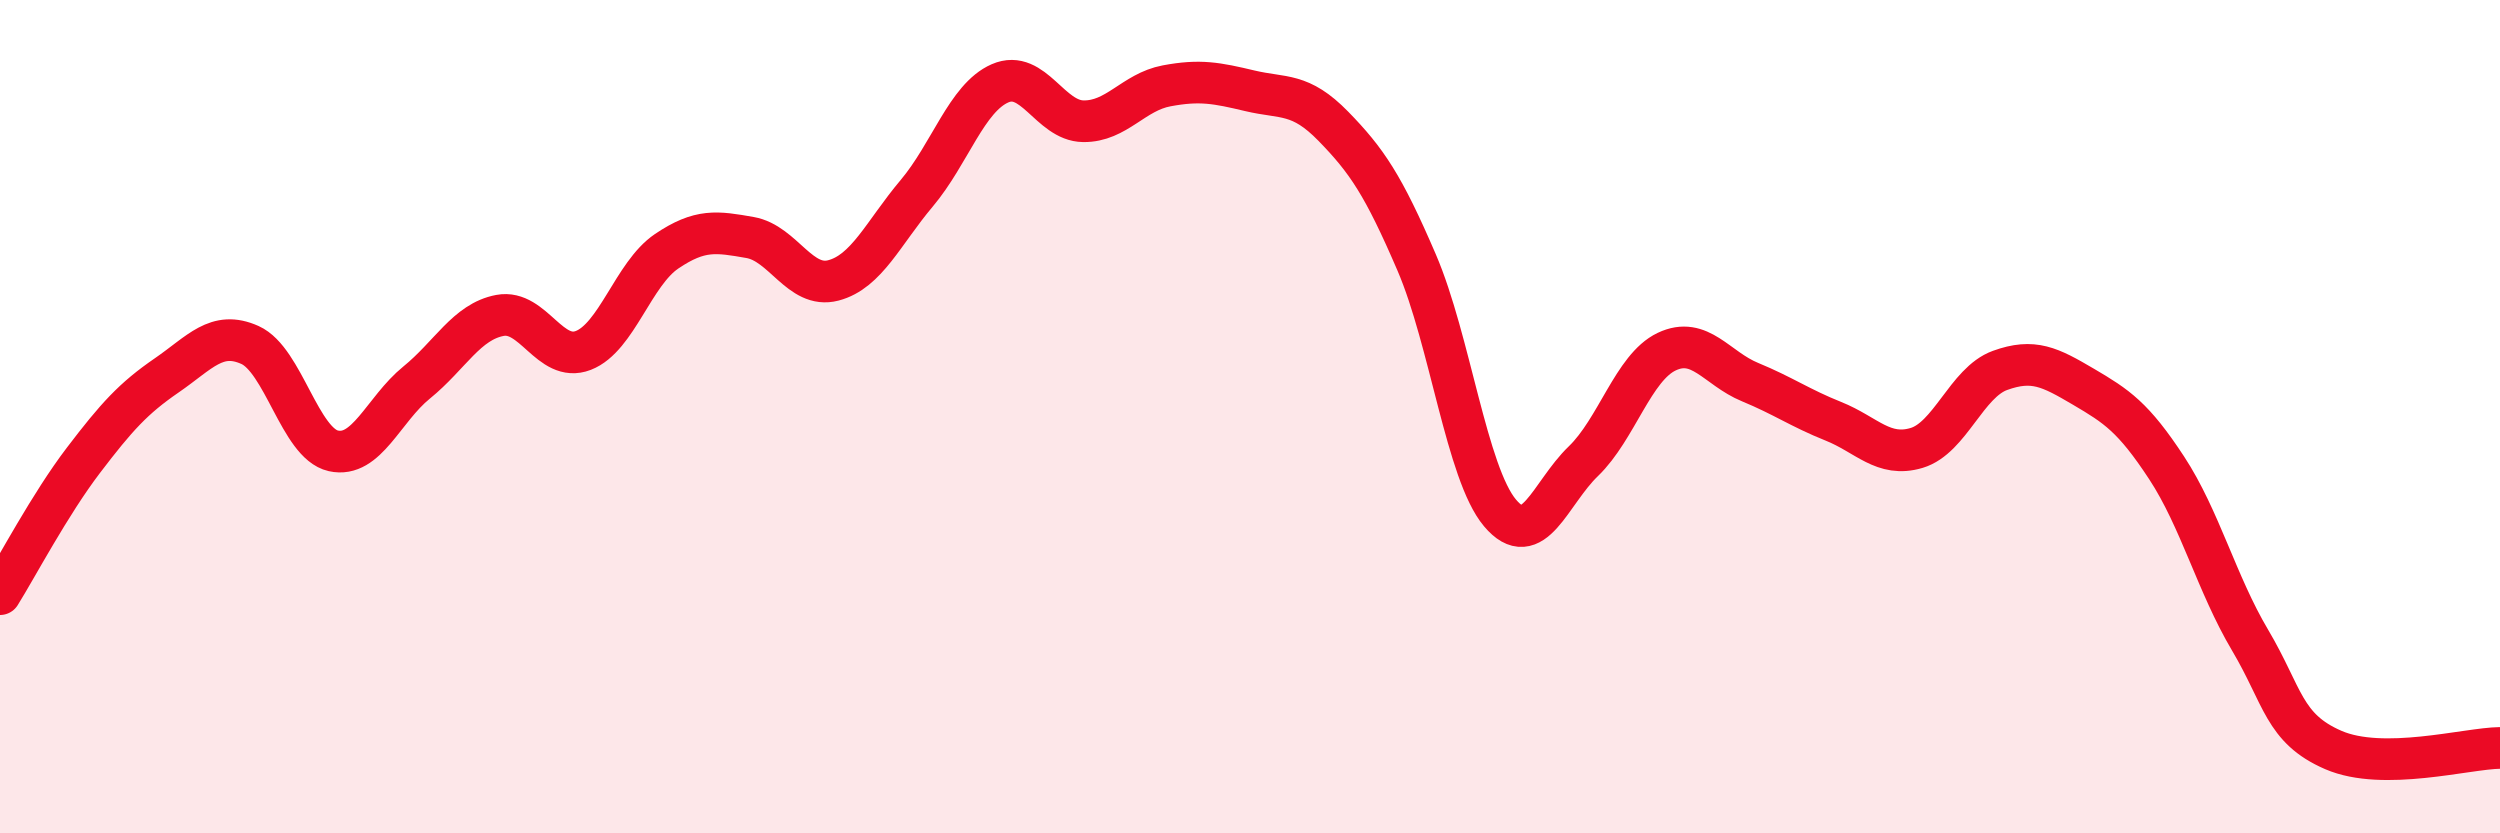
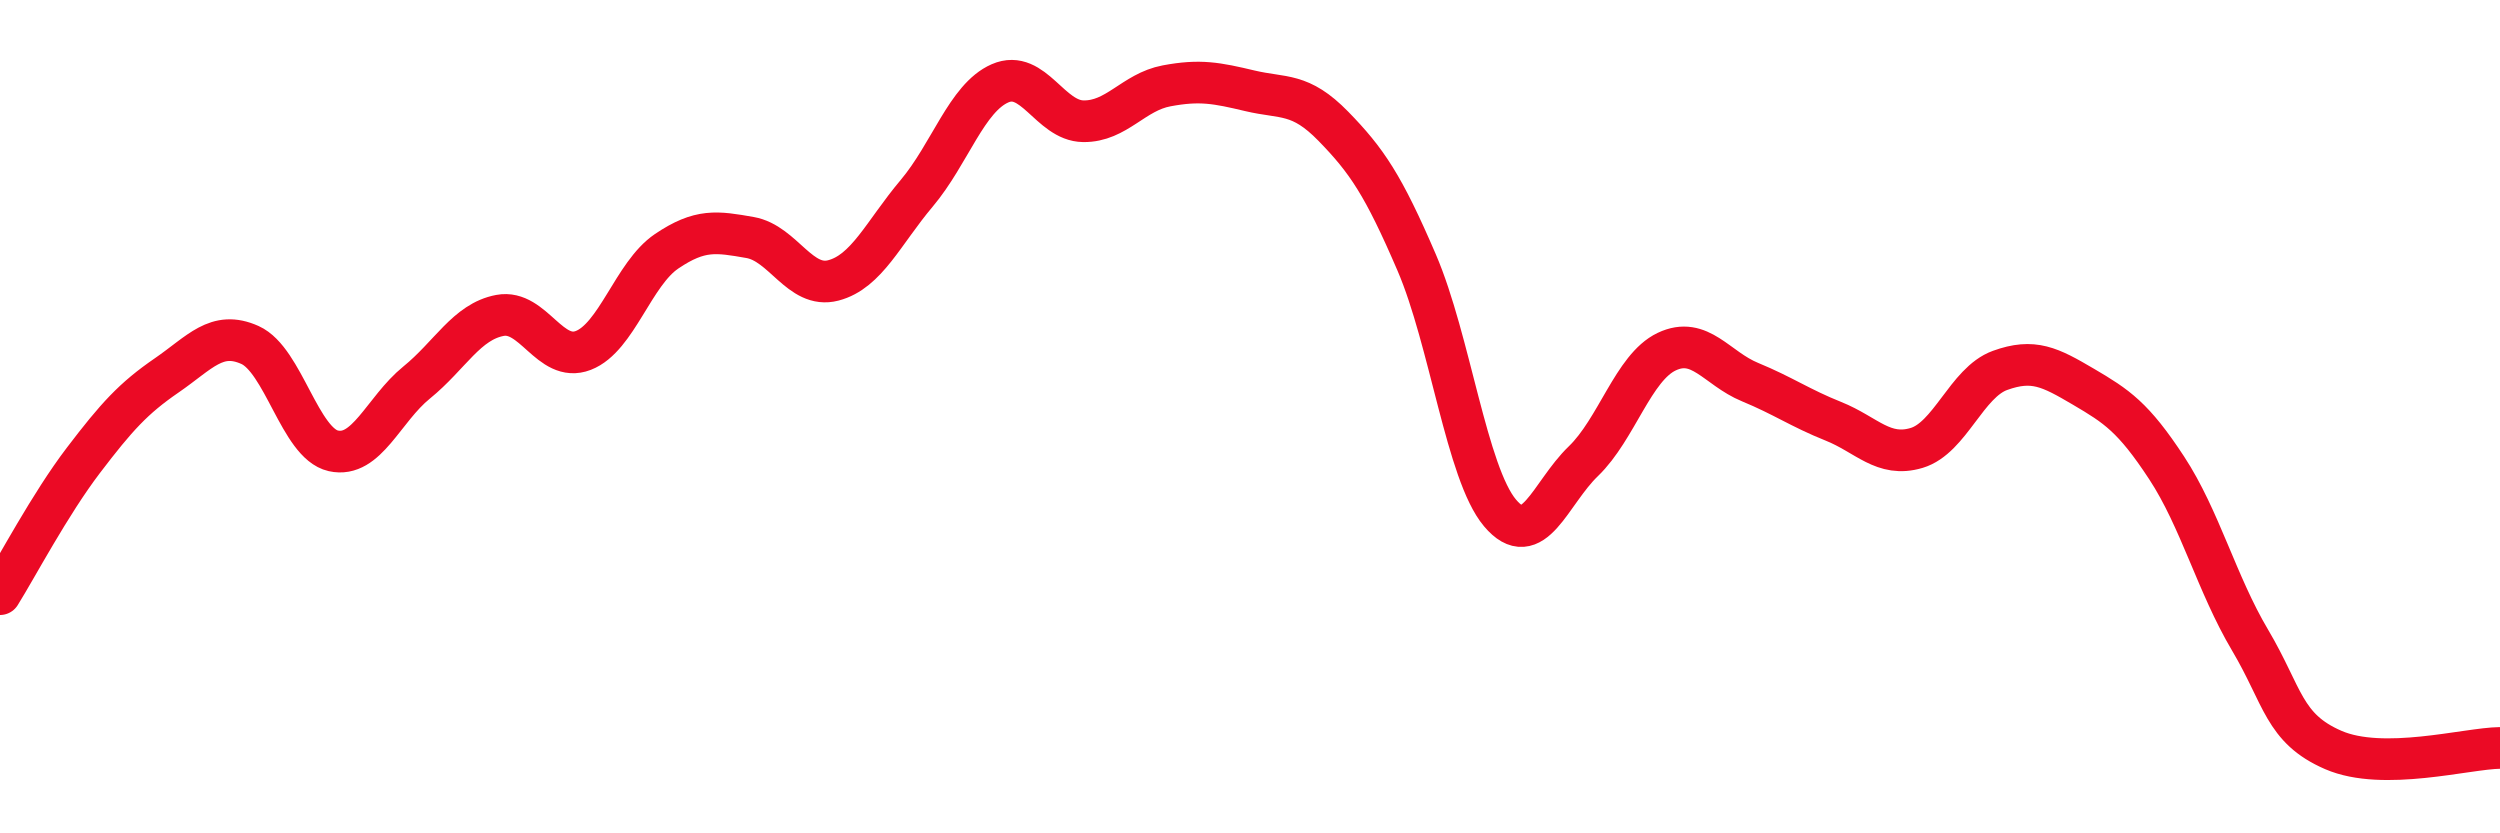
<svg xmlns="http://www.w3.org/2000/svg" width="60" height="20" viewBox="0 0 60 20">
-   <path d="M 0,14.26 C 0.4,13.62 1.2,12.1 2,11.05 C 2.8,10 3.2,9.56 4,9.01 C 4.8,8.46 5.2,7.92 6,8.28 C 6.8,8.64 7.2,10.64 8,10.82 C 8.8,11 9.2,9.83 10,9.18 C 10.8,8.53 11.2,7.72 12,7.57 C 12.8,7.42 13.2,8.72 14,8.41 C 14.8,8.1 15.2,6.57 16,6.03 C 16.8,5.49 17.2,5.56 18,5.7 C 18.8,5.84 19.2,6.94 20,6.73 C 20.8,6.52 21.2,5.59 22,4.64 C 22.8,3.69 23.2,2.35 24,2 C 24.8,1.65 25.2,2.9 26,2.91 C 26.8,2.92 27.2,2.21 28,2.06 C 28.8,1.91 29.2,1.99 30,2.18 C 30.8,2.37 31.2,2.21 32,3.03 C 32.8,3.85 33.2,4.44 34,6.3 C 34.8,8.16 35.2,11.36 36,12.31 C 36.8,13.26 37.2,11.84 38,11.07 C 38.8,10.3 39.2,8.82 40,8.44 C 40.8,8.06 41.2,8.84 42,9.17 C 42.8,9.5 43.2,9.79 44,10.11 C 44.8,10.43 45.2,10.99 46,10.75 C 46.8,10.51 47.2,9.18 48,8.89 C 48.8,8.6 49.2,8.81 50,9.28 C 50.8,9.75 51.2,10.01 52,11.23 C 52.8,12.45 53.2,14.01 54,15.36 C 54.8,16.71 54.8,17.48 56,18 C 57.2,18.52 59.2,17.96 60,17.95L60 20L0 20Z" fill="#EB0A25" opacity="0.1" stroke-linecap="round" stroke-linejoin="round" />
  <path d="M 0,14.26 C 0.4,13.62 1.2,12.1 2,11.05 C 2.8,10 3.2,9.56 4,9.01 C 4.8,8.46 5.2,7.92 6,8.28 C 6.8,8.64 7.2,10.64 8,10.82 C 8.8,11 9.2,9.83 10,9.18 C 10.8,8.53 11.2,7.72 12,7.57 C 12.8,7.42 13.2,8.72 14,8.41 C 14.8,8.1 15.2,6.57 16,6.03 C 16.8,5.49 17.2,5.56 18,5.7 C 18.8,5.84 19.2,6.94 20,6.73 C 20.8,6.52 21.2,5.59 22,4.64 C 22.8,3.69 23.2,2.35 24,2 C 24.8,1.65 25.2,2.9 26,2.91 C 26.8,2.92 27.2,2.21 28,2.06 C 28.8,1.91 29.2,1.99 30,2.18 C 30.8,2.37 31.2,2.21 32,3.03 C 32.8,3.85 33.2,4.44 34,6.3 C 34.8,8.16 35.2,11.36 36,12.31 C 36.8,13.26 37.2,11.84 38,11.07 C 38.8,10.3 39.2,8.82 40,8.44 C 40.8,8.06 41.2,8.84 42,9.17 C 42.8,9.5 43.2,9.79 44,10.11 C 44.8,10.43 45.2,10.99 46,10.75 C 46.8,10.51 47.2,9.18 48,8.89 C 48.8,8.6 49.2,8.81 50,9.28 C 50.8,9.75 51.2,10.01 52,11.23 C 52.8,12.45 53.2,14.01 54,15.36 C 54.8,16.71 54.8,17.48 56,18 C 57.2,18.52 59.2,17.96 60,17.95" stroke="#EB0A25" stroke-width="1" fill="none" stroke-linecap="round" stroke-linejoin="round" />
</svg>